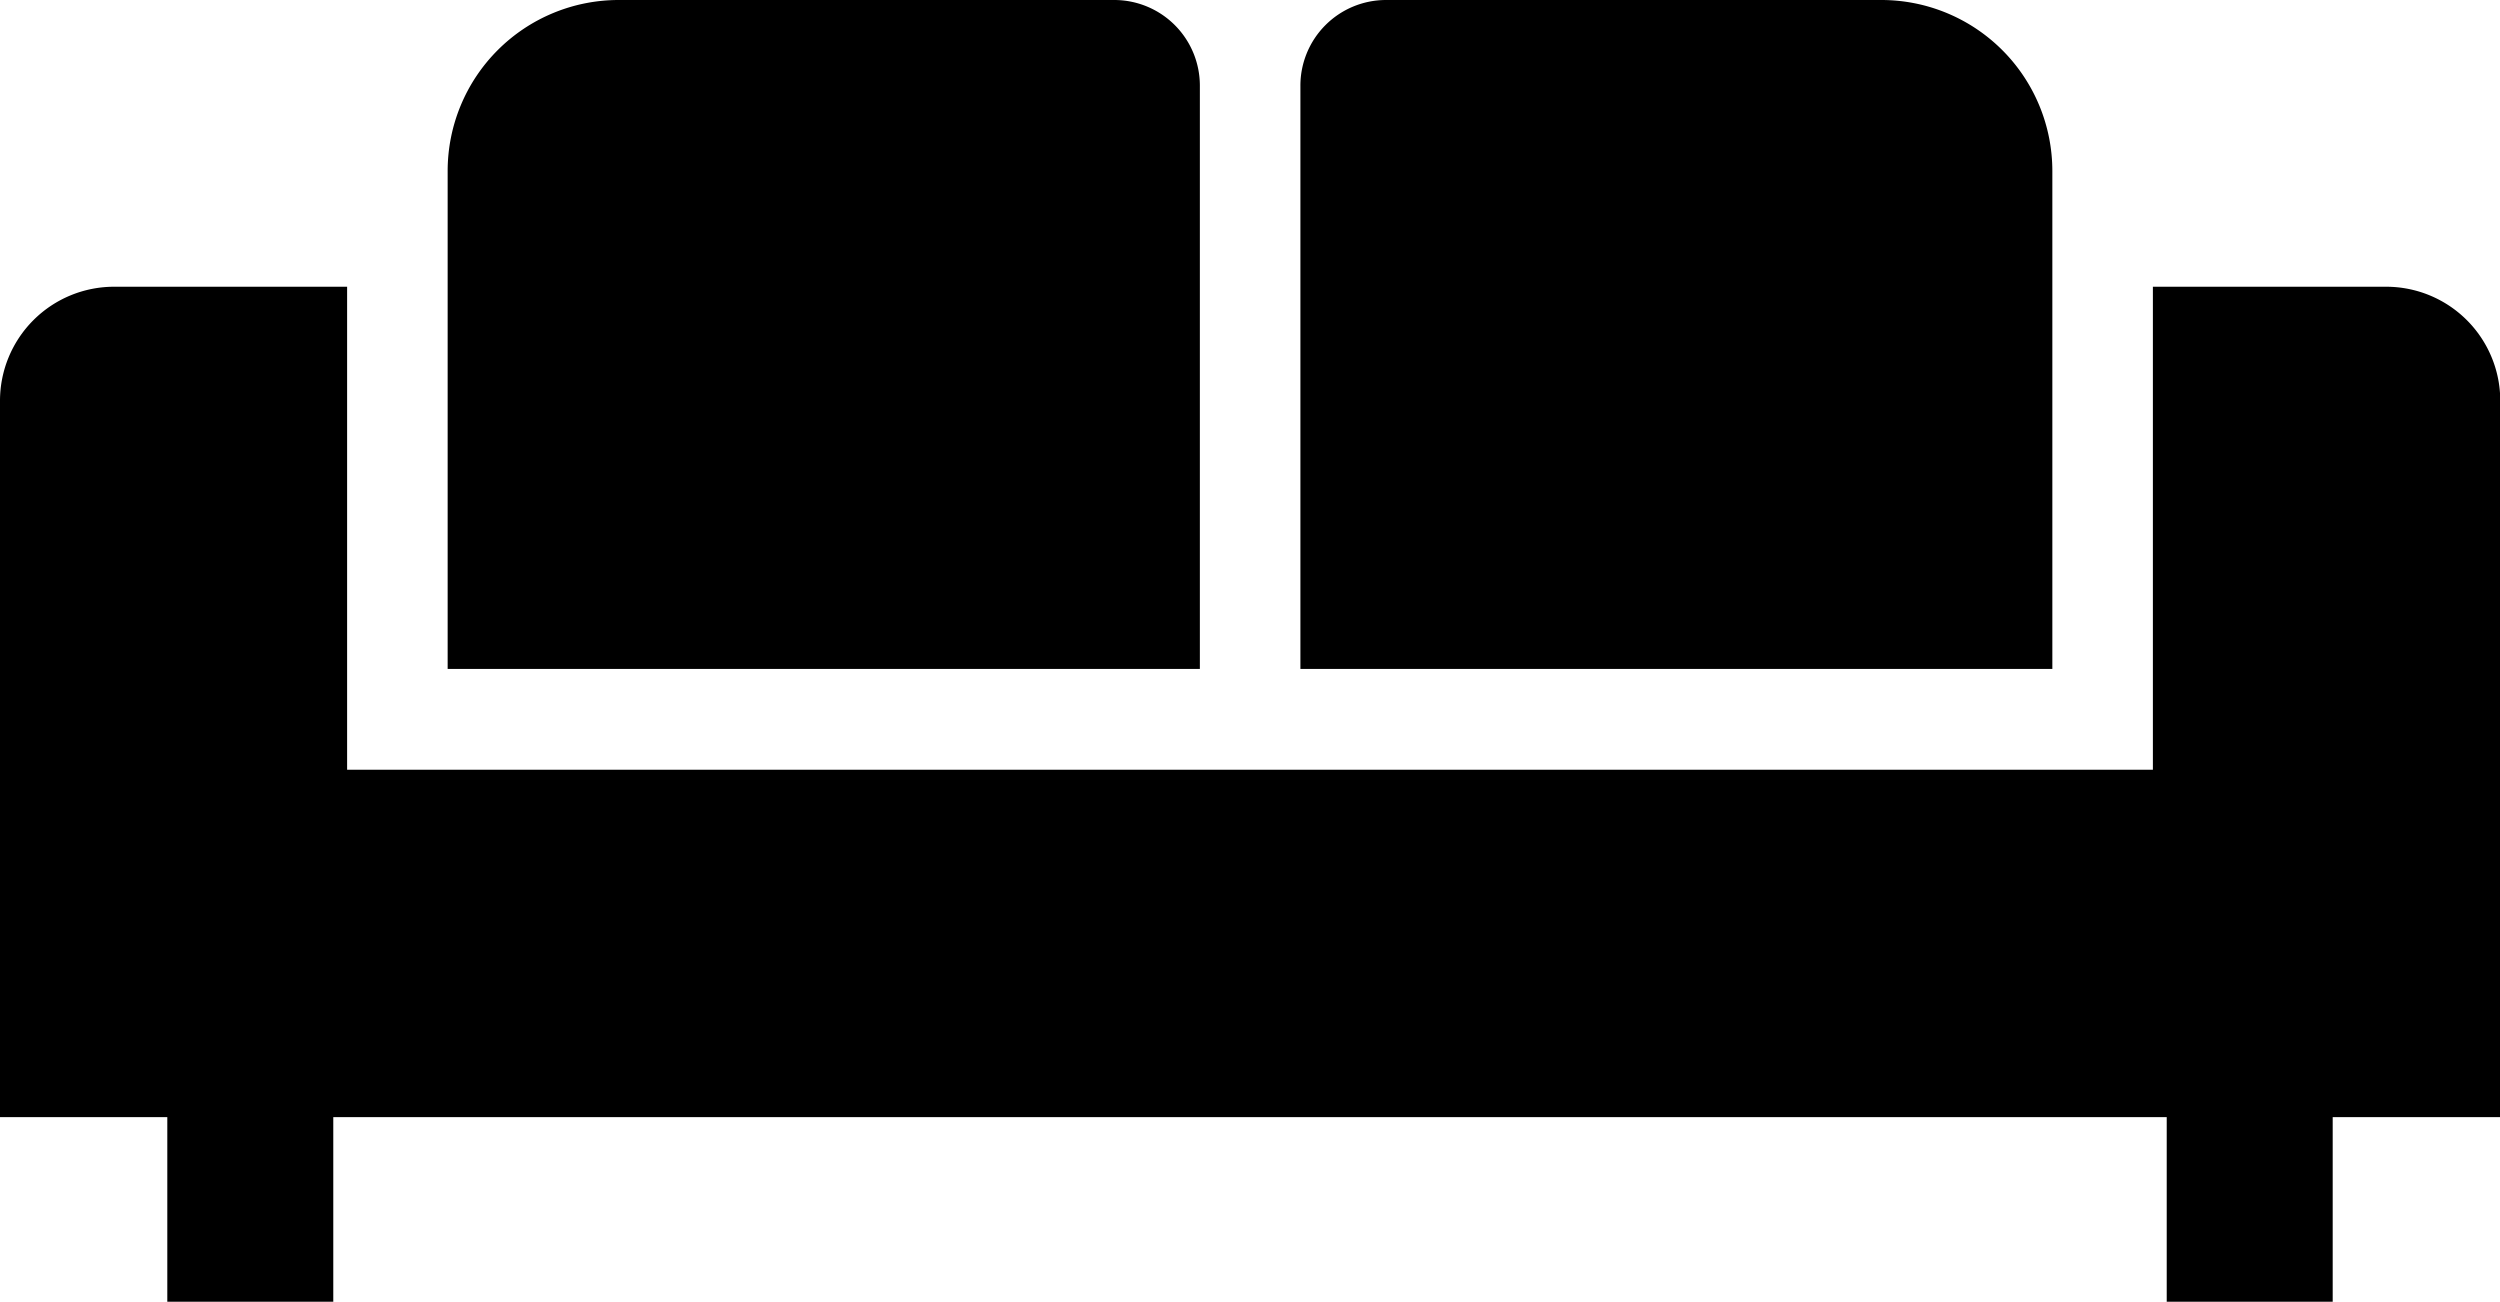
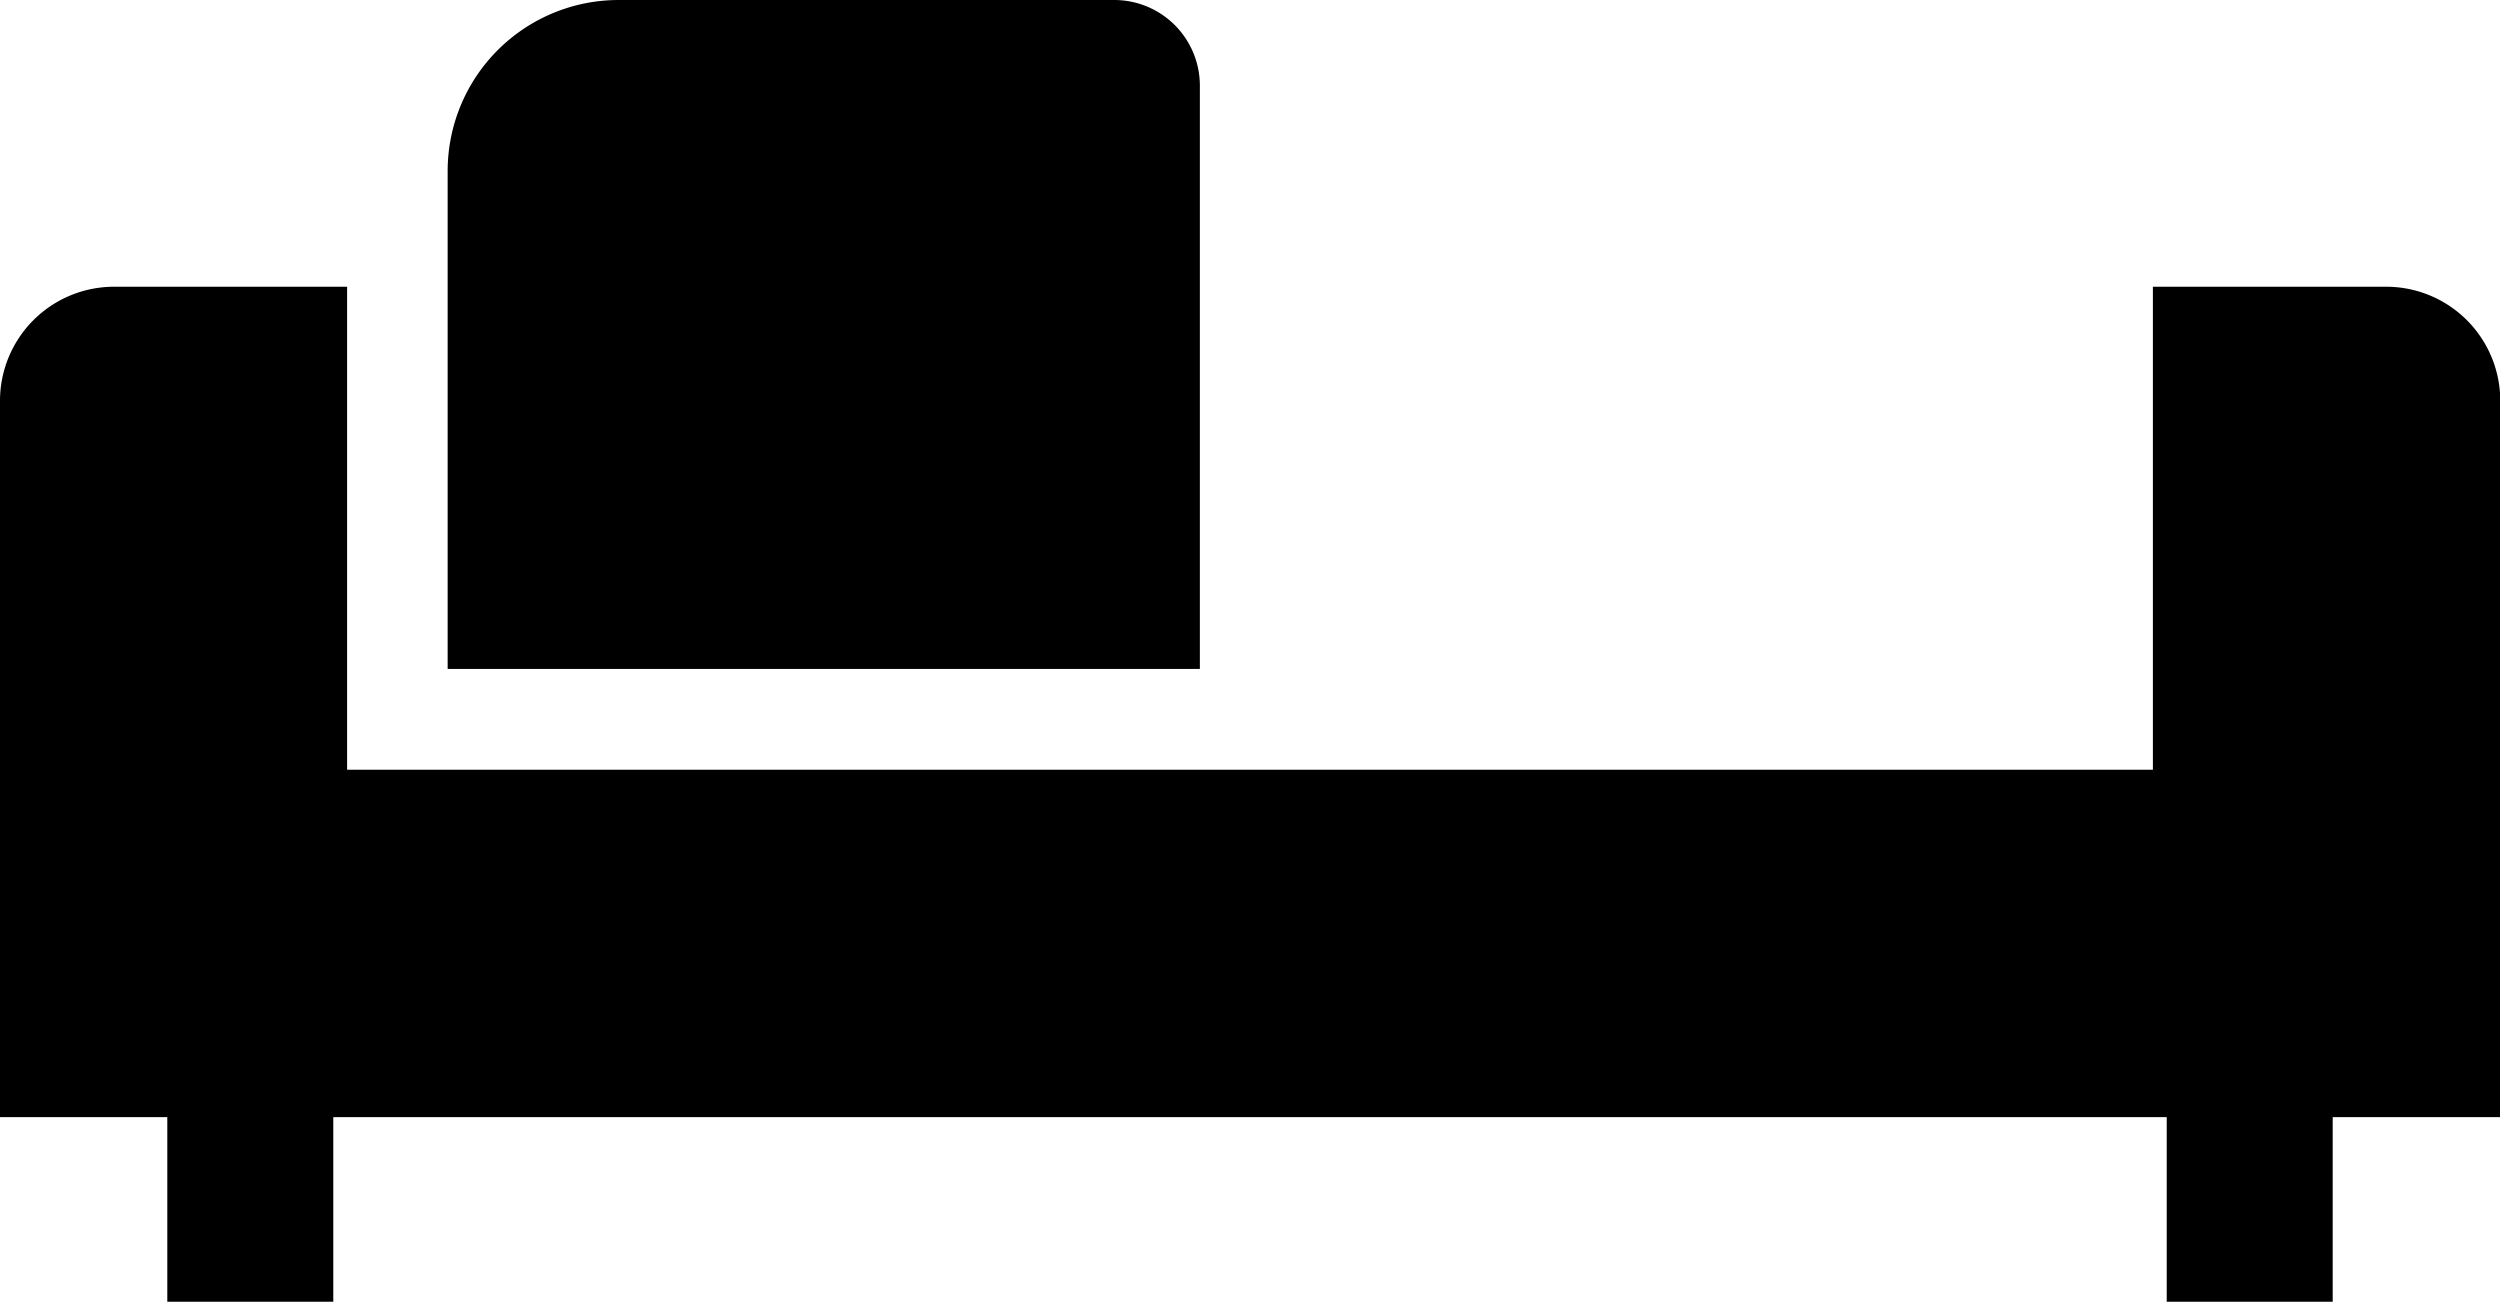
<svg xmlns="http://www.w3.org/2000/svg" viewBox="0 0 93.99 48.94">
  <g id="レイヤー_2" data-name="レイヤー 2">
    <g id="レイヤー1">
      <g>
        <path d="M94,15.07a4.29,4.29,0,0,0-4.29-4.29H80.94V28.94H13.05V10.78H4.29A4.29,4.29,0,0,0,0,15.07V42H6.29v7h6.24V42H81.46v7H87.7V42H94Z" />
        <path d="M45.11,3.22A3.22,3.22,0,0,0,41.89,0H23.26a6.43,6.43,0,0,0-6.43,6.43V25.15H45.11Z" />
-         <path d="M77.16,6.43A6.43,6.43,0,0,0,70.73,0H52.1a3.22,3.22,0,0,0-3.21,3.22V25.15H77.16Z" />
      </g>
    </g>
  </g>
</svg>